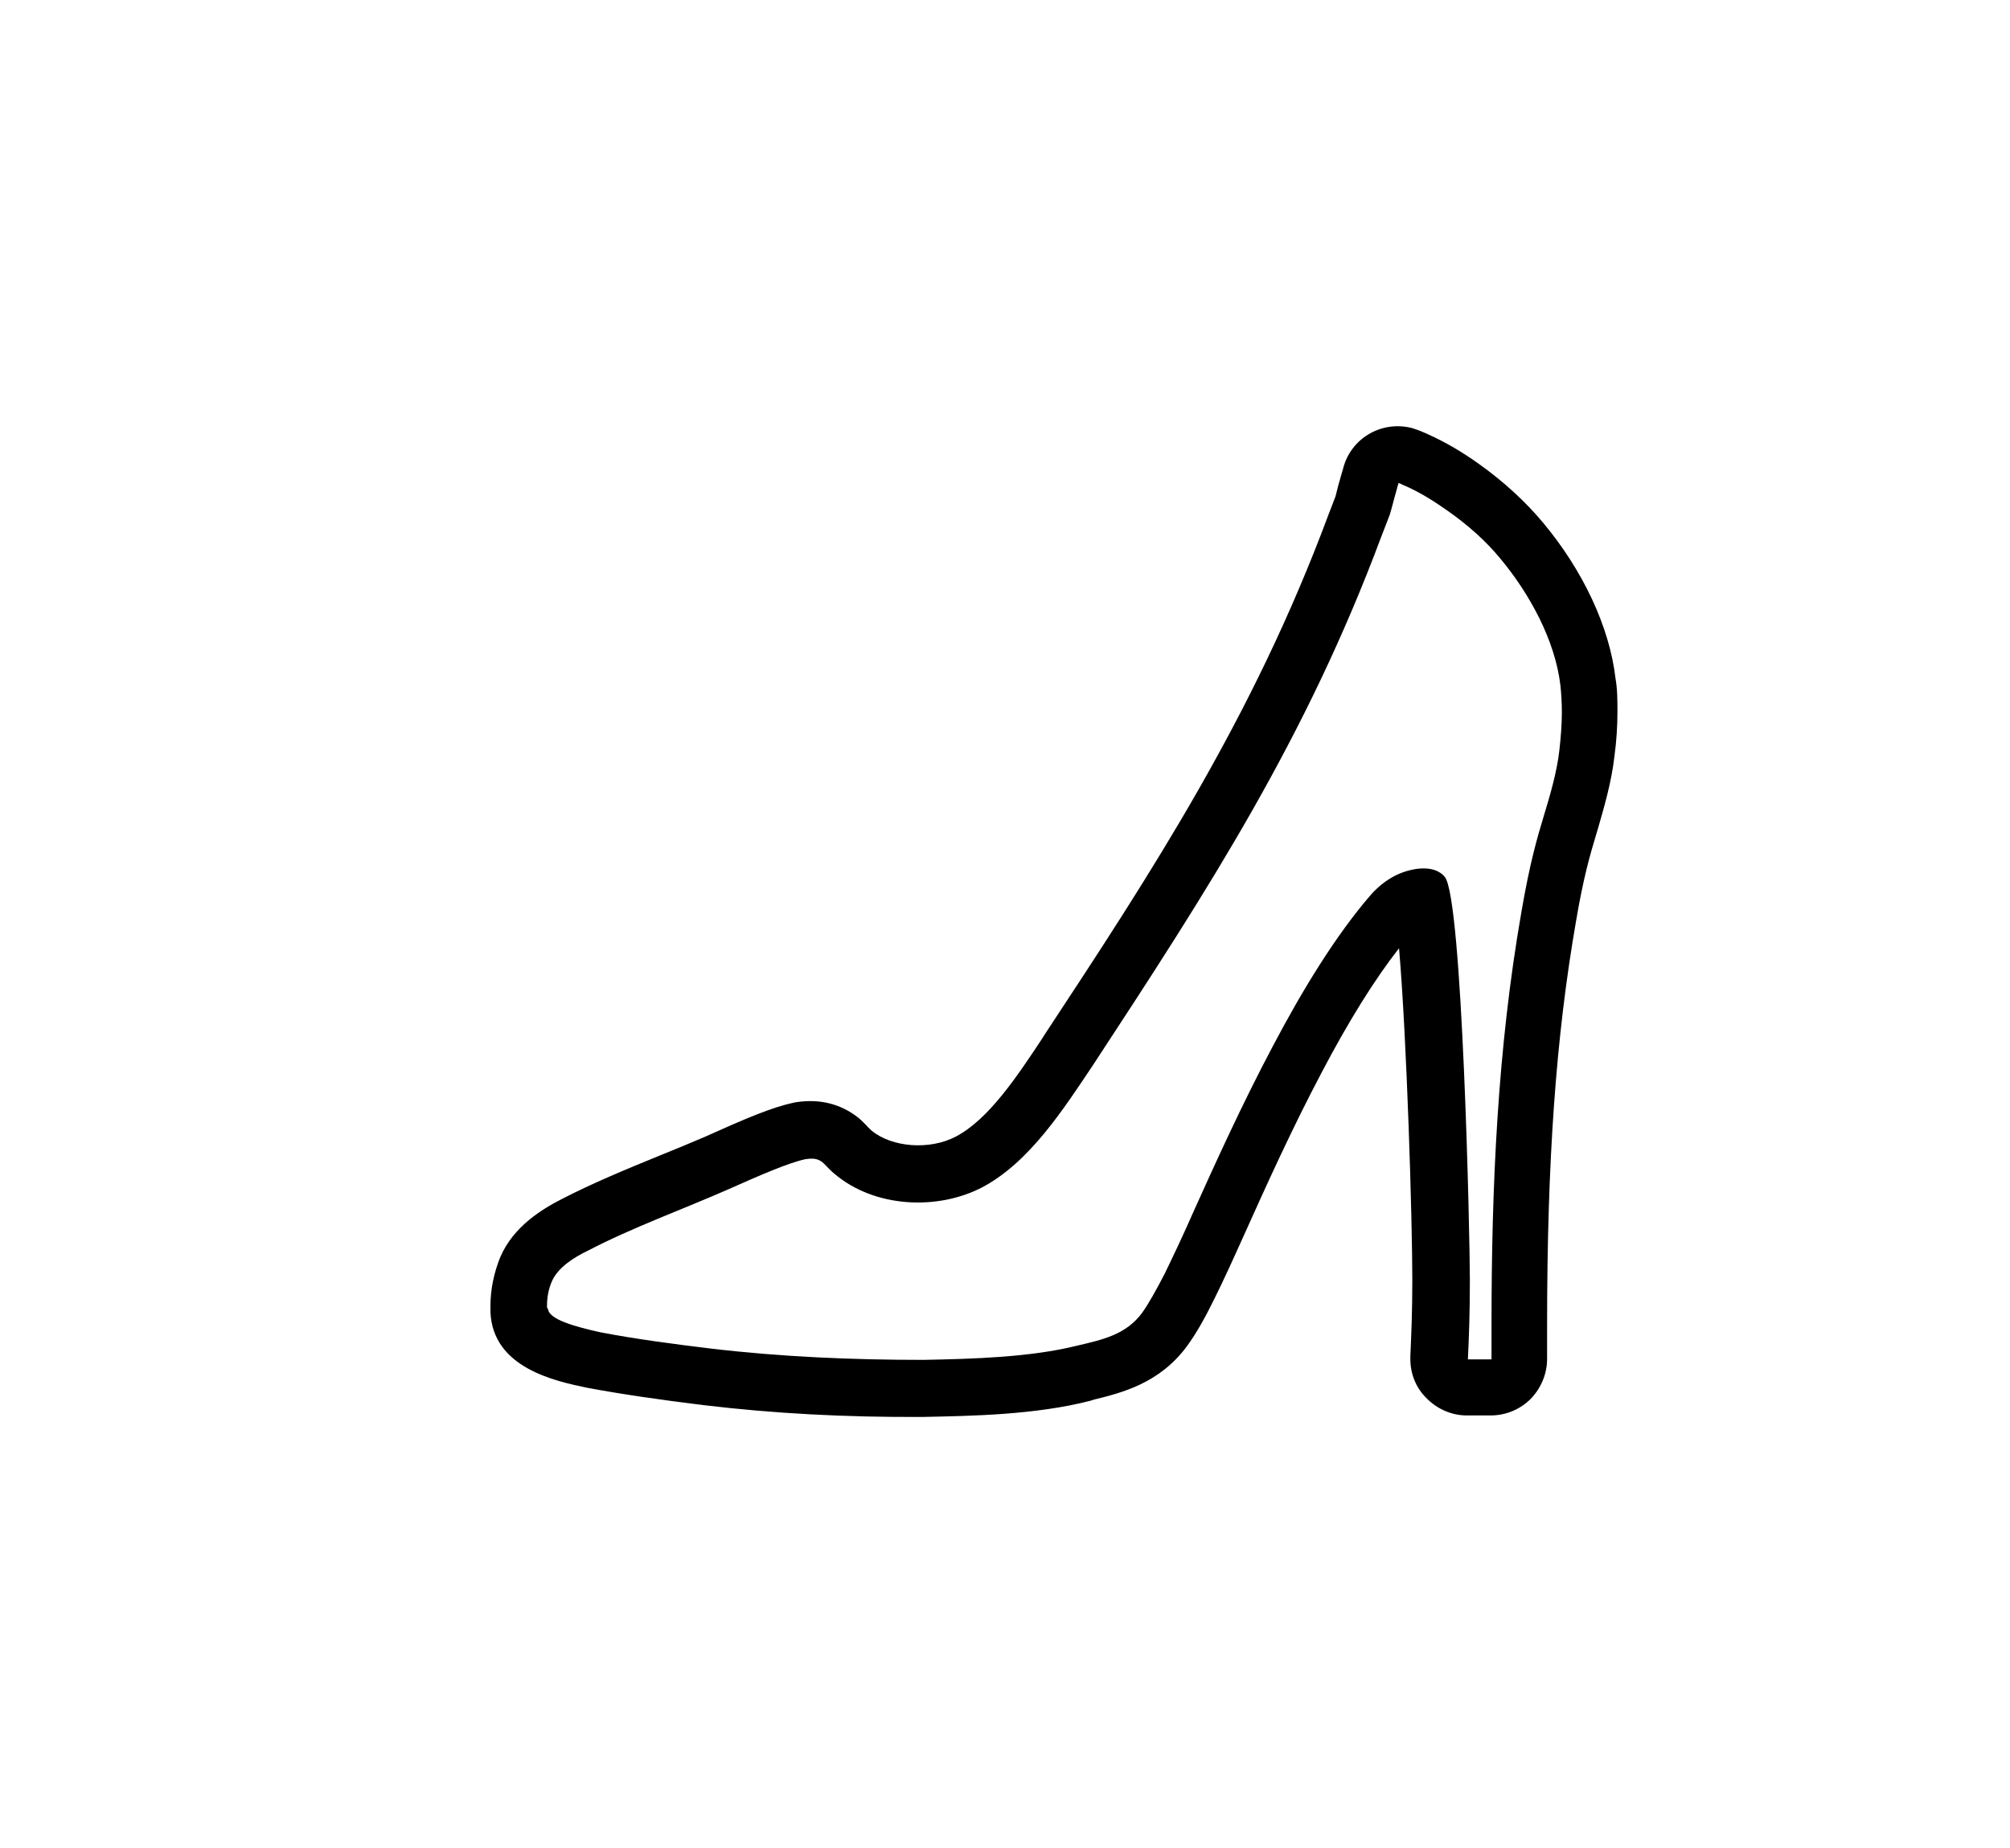
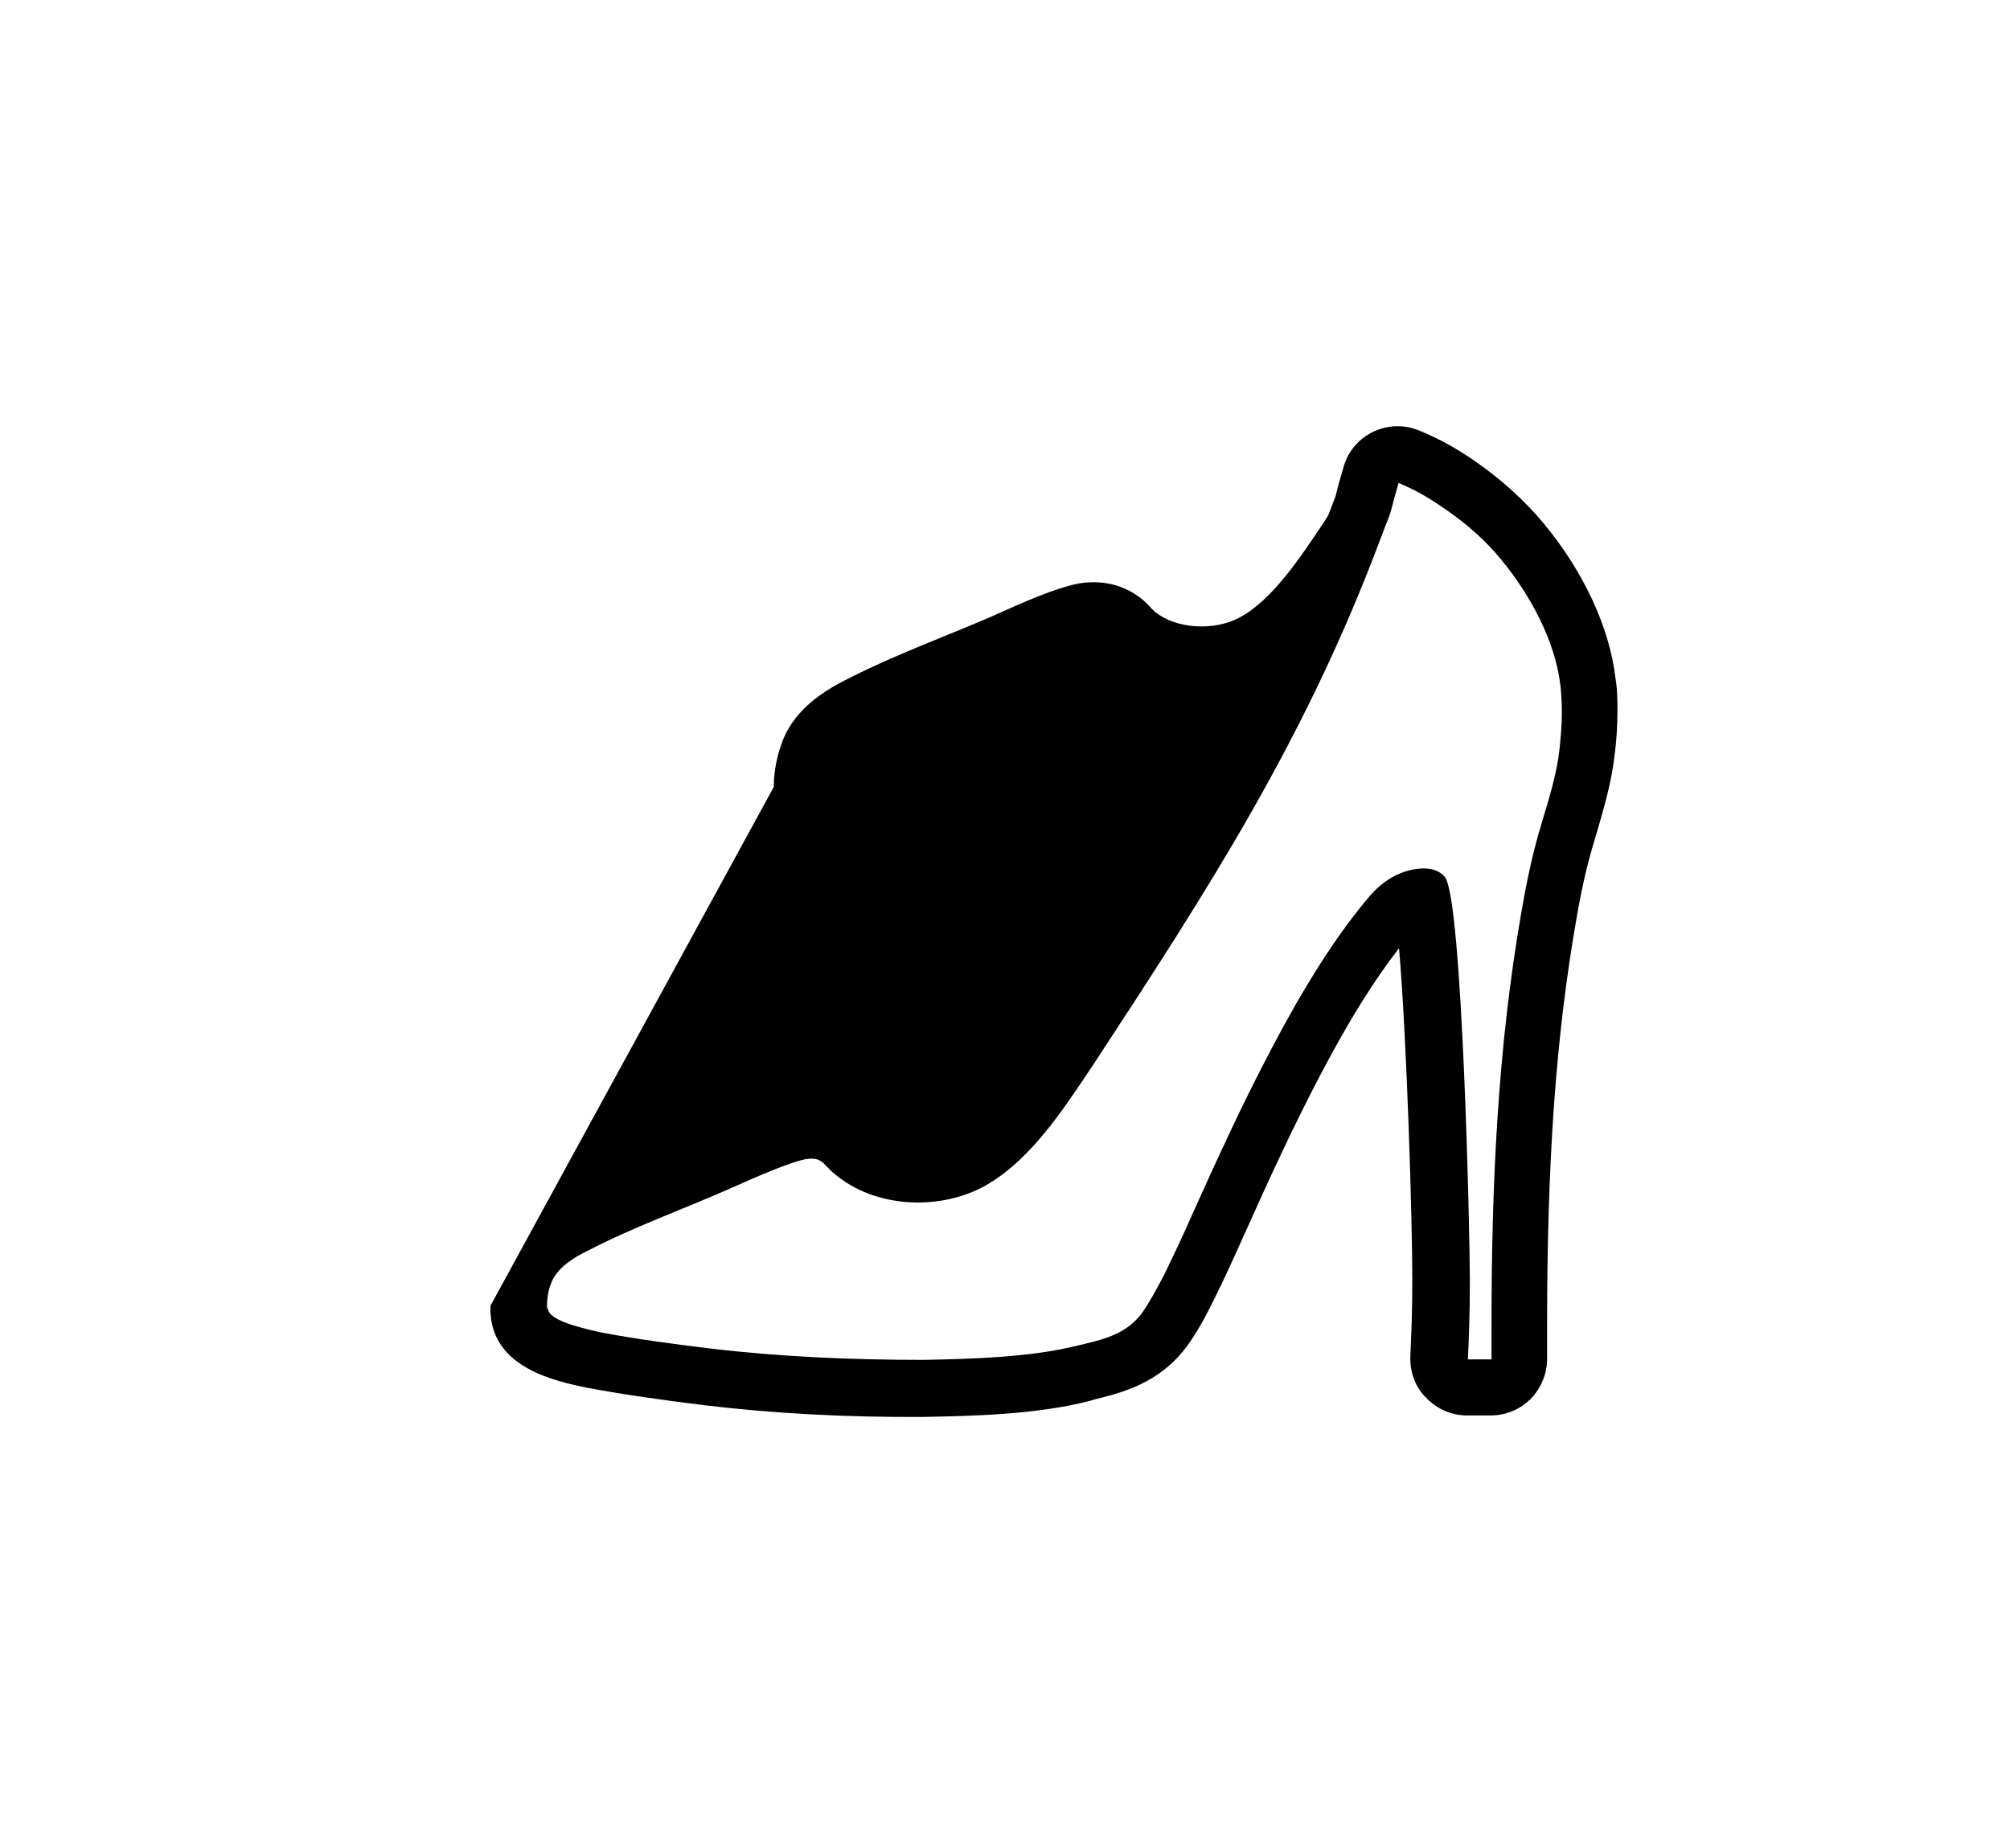
<svg xmlns="http://www.w3.org/2000/svg" viewBox="0 0 40.86 37.57" data-name="Layer 1" id="Layer_1">
-   <path d="M11.12,26.55c0-.17.03-.34.1-.5.13-.29.46-.49.73-.62.9-.47,1.93-.84,2.86-1.25.65-.29,1.23-.54,1.56-.61.19-.03.28,0,.37.08.08.08.16.17.24.23.8.67,2.07.74,2.99.26.96-.51,1.65-1.59,2.24-2.47,2.38-3.63,4.34-6.66,5.87-10.76.07-.18.12-.31.17-.44.05-.16.08-.3.13-.47.02-.08.04-.14.05-.18.04.01.08.04.16.07.29.13.56.3.83.49.4.28.78.61,1.09.99.58.7,1.1,1.64,1.21,2.56.02.18.03.37.03.55,0,.25-.02.5-.05.77-.05.45-.19.92-.32,1.35s-.28.94-.45,1.93c-.49,2.8-.61,5.6-.61,8.42v.69h-.48c.02-.44.04-.91.04-1.62,0-.87-.15-7.77-.51-8.19-.23-.28-.73-.17-1.02-.02-.15.08-.31.19-.48.38-.71.82-1.39,1.93-2,3.09-.61,1.15-1.16,2.36-1.61,3.36-.21.48-.41.9-.58,1.25-.17.33-.32.6-.46.8-.33.45-.81.55-1.32.67-.96.24-2.13.27-3.12.29-1.45,0-2.89-.06-4.33-.23-.74-.09-1.51-.19-2.24-.33-.5-.11-1.06-.26-1.07-.48-.02,0-.02-.03-.02-.06M9.97,26.55v.13c.05,1.13,1.3,1.4,1.98,1.54.7.13,1.46.24,2.35.35,1.42.17,2.89.25,4.47.24.97-.02,2.28-.04,3.4-.33l.06-.02c.57-.14,1.34-.33,1.9-1.09.19-.26.37-.58.56-.97.18-.36.38-.8.6-1.29.48-1.07.99-2.19,1.57-3.29.55-1.05,1.08-1.9,1.58-2.54.16,1.85.27,5.55.27,6.74,0,.66-.02,1.1-.04,1.56v.05c0,.3.11.58.32.79.22.23.52.36.83.36h.48c.31,0,.6-.12.82-.34.21-.22.33-.51.33-.81h0v-.69c0-3.34.18-5.87.59-8.22.15-.89.29-1.36.41-1.76l.03-.1c.13-.45.28-.96.34-1.49.04-.3.06-.6.06-.89,0-.23,0-.47-.04-.69-.12-1.04-.66-2.19-1.47-3.16-.35-.42-.79-.83-1.31-1.2-.35-.25-.68-.44-1.01-.59-.11-.05-.22-.1-.36-.14-.62-.15-1.24.22-1.39.84-.02.06-.03.11-.05.17-.01.05-.04.13-.06.22-.01.05-.03.11-.04.16l-.05.13-.1.26c-1.53,4.11-3.58,7.24-5.76,10.55l-.05.08c-.51.77-1.09,1.65-1.76,2-.53.28-1.3.22-1.71-.12-.05-.05-.08-.07-.1-.1l-.07-.07s-.07-.07-.11-.1c-.36-.28-.78-.38-1.25-.31-.02,0-.04.01-.05.01-.44.09-1,.33-1.8.69-.3.13-.62.26-.94.39-.66.27-1.34.55-1.98.88-.39.2-.98.55-1.25,1.18-.13.32-.2.66-.2.99h0Z" />
+   <path d="M11.12,26.55c0-.17.03-.34.1-.5.13-.29.46-.49.73-.62.9-.47,1.93-.84,2.86-1.25.65-.29,1.23-.54,1.56-.61.19-.03.28,0,.37.08.08.08.16.17.24.23.8.67,2.07.74,2.99.26.96-.51,1.65-1.59,2.24-2.47,2.38-3.63,4.34-6.66,5.87-10.76.07-.18.12-.31.17-.44.05-.16.08-.3.13-.47.02-.08.04-.14.05-.18.04.01.08.04.16.07.29.13.56.3.83.49.4.28.78.61,1.09.99.58.7,1.1,1.64,1.21,2.56.02.18.03.37.03.55,0,.25-.02.5-.05.77-.05.45-.19.92-.32,1.35s-.28.94-.45,1.93c-.49,2.8-.61,5.6-.61,8.42v.69h-.48c.02-.44.04-.91.04-1.62,0-.87-.15-7.77-.51-8.19-.23-.28-.73-.17-1.02-.02-.15.08-.31.19-.48.38-.71.82-1.39,1.93-2,3.09-.61,1.15-1.16,2.36-1.61,3.36-.21.48-.41.9-.58,1.25-.17.33-.32.6-.46.8-.33.45-.81.55-1.32.67-.96.24-2.13.27-3.12.29-1.45,0-2.89-.06-4.33-.23-.74-.09-1.51-.19-2.24-.33-.5-.11-1.06-.26-1.07-.48-.02,0-.02-.03-.02-.06M9.97,26.55v.13c.05,1.13,1.3,1.4,1.98,1.54.7.13,1.46.24,2.35.35,1.42.17,2.89.25,4.47.24.97-.02,2.28-.04,3.4-.33l.06-.02c.57-.14,1.34-.33,1.9-1.09.19-.26.37-.58.56-.97.18-.36.38-.8.6-1.29.48-1.07.99-2.19,1.57-3.29.55-1.05,1.08-1.9,1.58-2.54.16,1.85.27,5.55.27,6.74,0,.66-.02,1.1-.04,1.56v.05c0,.3.11.58.32.79.22.23.52.36.83.36h.48c.31,0,.6-.12.82-.34.21-.22.33-.51.33-.81h0v-.69c0-3.34.18-5.87.59-8.22.15-.89.29-1.36.41-1.76l.03-.1c.13-.45.28-.96.34-1.49.04-.3.06-.6.06-.89,0-.23,0-.47-.04-.69-.12-1.04-.66-2.19-1.47-3.16-.35-.42-.79-.83-1.31-1.2-.35-.25-.68-.44-1.01-.59-.11-.05-.22-.1-.36-.14-.62-.15-1.24.22-1.39.84-.02.06-.03.11-.05.17-.01.05-.04.13-.06.22-.01.05-.03.11-.04.16l-.05.13-.1.26l-.05.08c-.51.77-1.09,1.65-1.76,2-.53.28-1.3.22-1.71-.12-.05-.05-.08-.07-.1-.1l-.07-.07s-.07-.07-.11-.1c-.36-.28-.78-.38-1.25-.31-.02,0-.04.01-.05.01-.44.09-1,.33-1.8.69-.3.13-.62.26-.94.39-.66.27-1.34.55-1.98.88-.39.2-.98.55-1.25,1.18-.13.32-.2.66-.2.99h0Z" />
</svg>